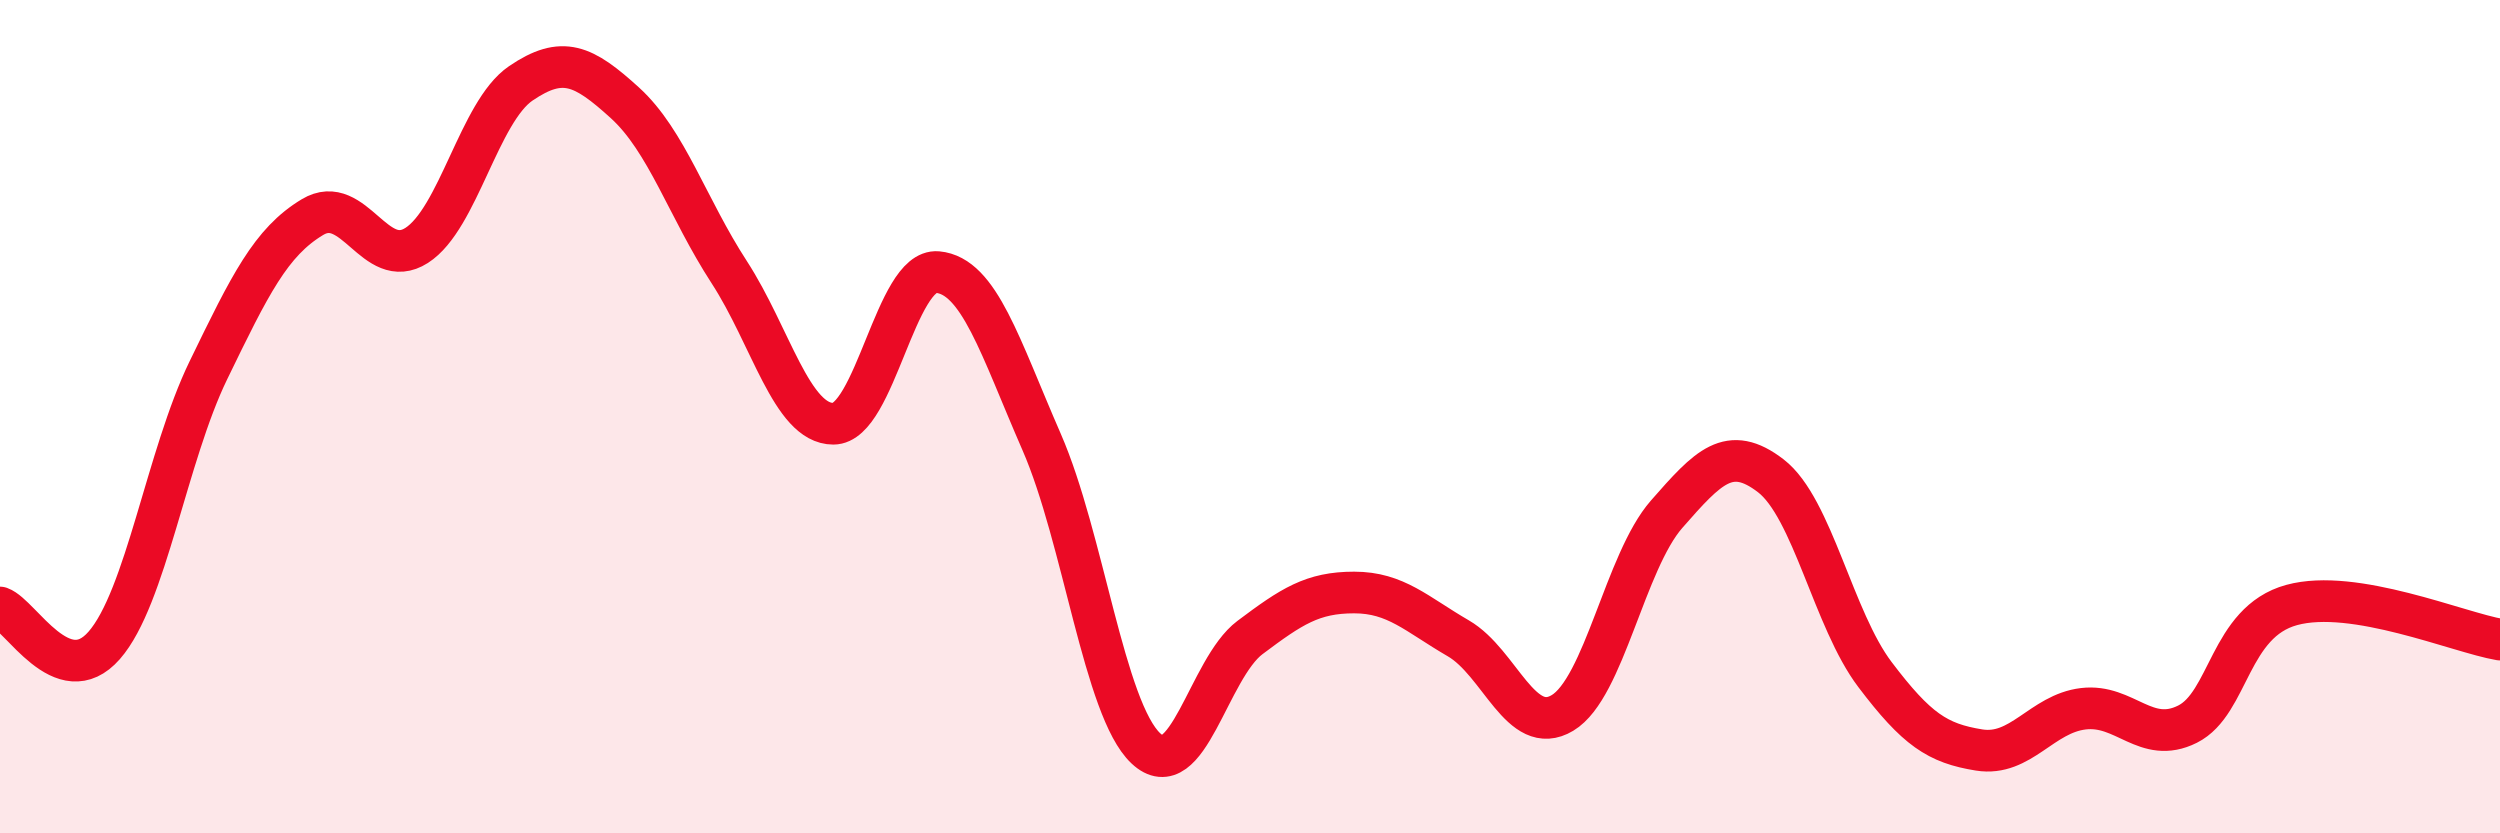
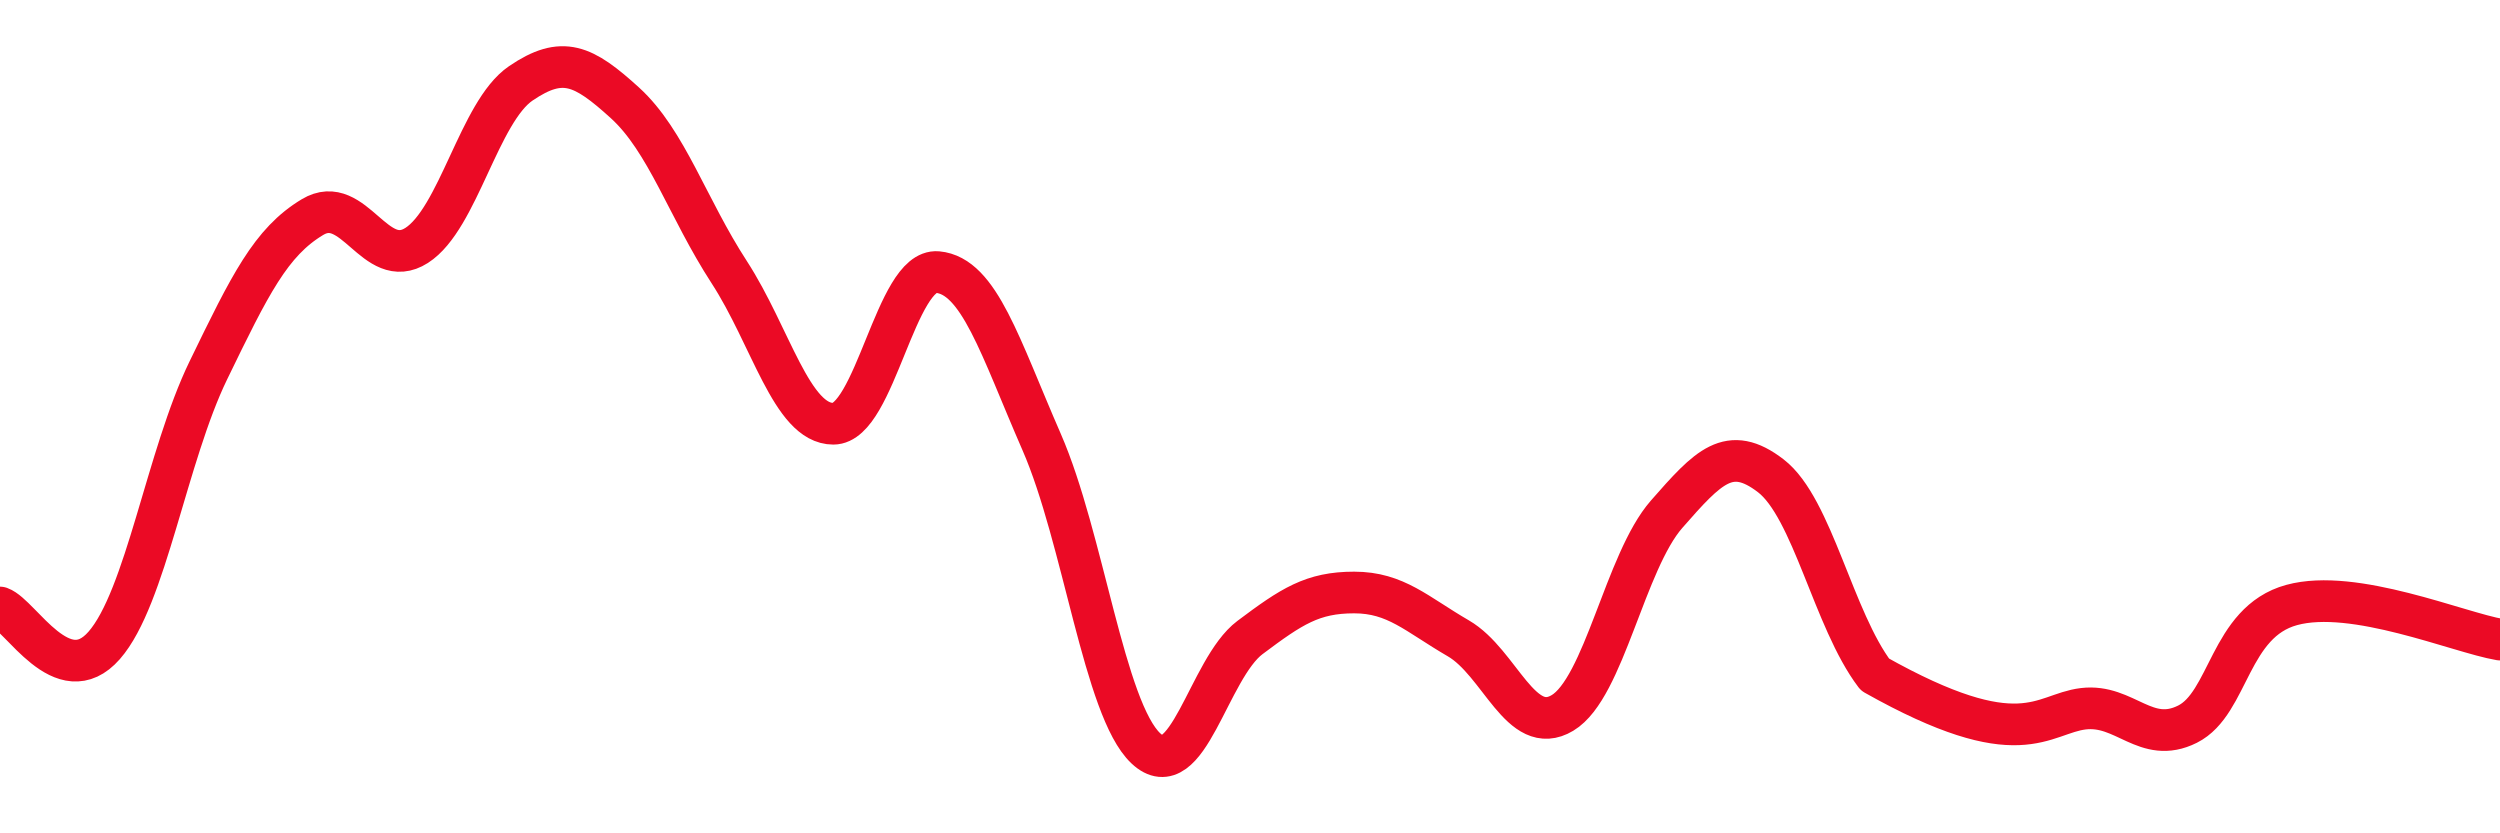
<svg xmlns="http://www.w3.org/2000/svg" width="60" height="20" viewBox="0 0 60 20">
-   <path d="M 0,14.58 C 0.5,14.76 1.5,16.63 2.5,15.49 C 3.5,14.35 4,10.95 5,8.89 C 6,6.83 6.5,5.81 7.5,5.21 C 8.5,4.61 9,6.53 10,5.89 C 11,5.25 11.5,2.68 12.5,2 C 13.5,1.32 14,1.56 15,2.47 C 16,3.38 16.5,4.99 17.5,6.53 C 18.5,8.07 19,10.17 20,10.17 C 21,10.17 21.5,6.44 22.5,6.53 C 23.5,6.62 24,8.32 25,10.61 C 26,12.9 26.5,17.02 27.5,17.96 C 28.5,18.9 29,16.05 30,15.3 C 31,14.55 31.5,14.22 32.5,14.22 C 33.5,14.22 34,14.74 35,15.32 C 36,15.9 36.5,17.71 37.5,17.11 C 38.5,16.51 39,13.48 40,12.34 C 41,11.2 41.5,10.65 42.5,11.42 C 43.5,12.19 44,14.87 45,16.19 C 46,17.51 46.5,17.84 47.5,18 C 48.5,18.16 49,17.13 50,17.01 C 51,16.89 51.5,17.88 52.5,17.38 C 53.5,16.88 53.5,14.93 55,14.52 C 56.5,14.11 59,15.18 60,15.35L60 20L0 20Z" fill="#EB0A25" opacity="0.1" stroke-linecap="round" stroke-linejoin="round" />
-   <path d="M 0,14.58 C 0.5,14.76 1.5,16.63 2.5,15.49 C 3.5,14.35 4,10.95 5,8.89 C 6,6.83 6.5,5.81 7.5,5.21 C 8.5,4.61 9,6.53 10,5.89 C 11,5.25 11.5,2.68 12.5,2 C 13.5,1.32 14,1.56 15,2.47 C 16,3.38 16.5,4.99 17.5,6.53 C 18.5,8.07 19,10.17 20,10.17 C 21,10.17 21.5,6.44 22.5,6.53 C 23.5,6.62 24,8.32 25,10.61 C 26,12.9 26.5,17.02 27.5,17.96 C 28.5,18.9 29,16.05 30,15.3 C 31,14.55 31.5,14.22 32.5,14.22 C 33.5,14.22 34,14.74 35,15.32 C 36,15.9 36.5,17.71 37.5,17.11 C 38.5,16.51 39,13.48 40,12.34 C 41,11.2 41.5,10.65 42.5,11.42 C 43.5,12.19 44,14.87 45,16.19 C 46,17.51 46.5,17.84 47.5,18 C 48.5,18.16 49,17.13 50,17.01 C 51,16.89 51.5,17.88 52.5,17.38 C 53.5,16.88 53.5,14.93 55,14.52 C 56.5,14.11 59,15.18 60,15.35" stroke="#EB0A25" stroke-width="1" fill="none" stroke-linecap="round" stroke-linejoin="round" />
+   <path d="M 0,14.58 C 0.5,14.76 1.5,16.63 2.5,15.49 C 3.5,14.35 4,10.95 5,8.89 C 6,6.83 6.5,5.81 7.5,5.21 C 8.5,4.61 9,6.53 10,5.89 C 11,5.25 11.5,2.68 12.5,2 C 13.5,1.32 14,1.56 15,2.47 C 16,3.38 16.5,4.99 17.5,6.53 C 18.5,8.07 19,10.17 20,10.17 C 21,10.17 21.5,6.44 22.5,6.53 C 23.5,6.62 24,8.32 25,10.61 C 26,12.9 26.5,17.02 27.5,17.96 C 28.5,18.9 29,16.05 30,15.3 C 31,14.55 31.5,14.22 32.5,14.22 C 33.5,14.22 34,14.74 35,15.32 C 36,15.9 36.5,17.71 37.5,17.11 C 38.5,16.51 39,13.48 40,12.34 C 41,11.2 41.5,10.65 42.5,11.42 C 43.5,12.19 44,14.87 45,16.19 C 48.5,18.16 49,17.13 50,17.01 C 51,16.89 51.5,17.88 52.5,17.38 C 53.5,16.88 53.5,14.93 55,14.52 C 56.5,14.11 59,15.18 60,15.35" stroke="#EB0A25" stroke-width="1" fill="none" stroke-linecap="round" stroke-linejoin="round" />
</svg>